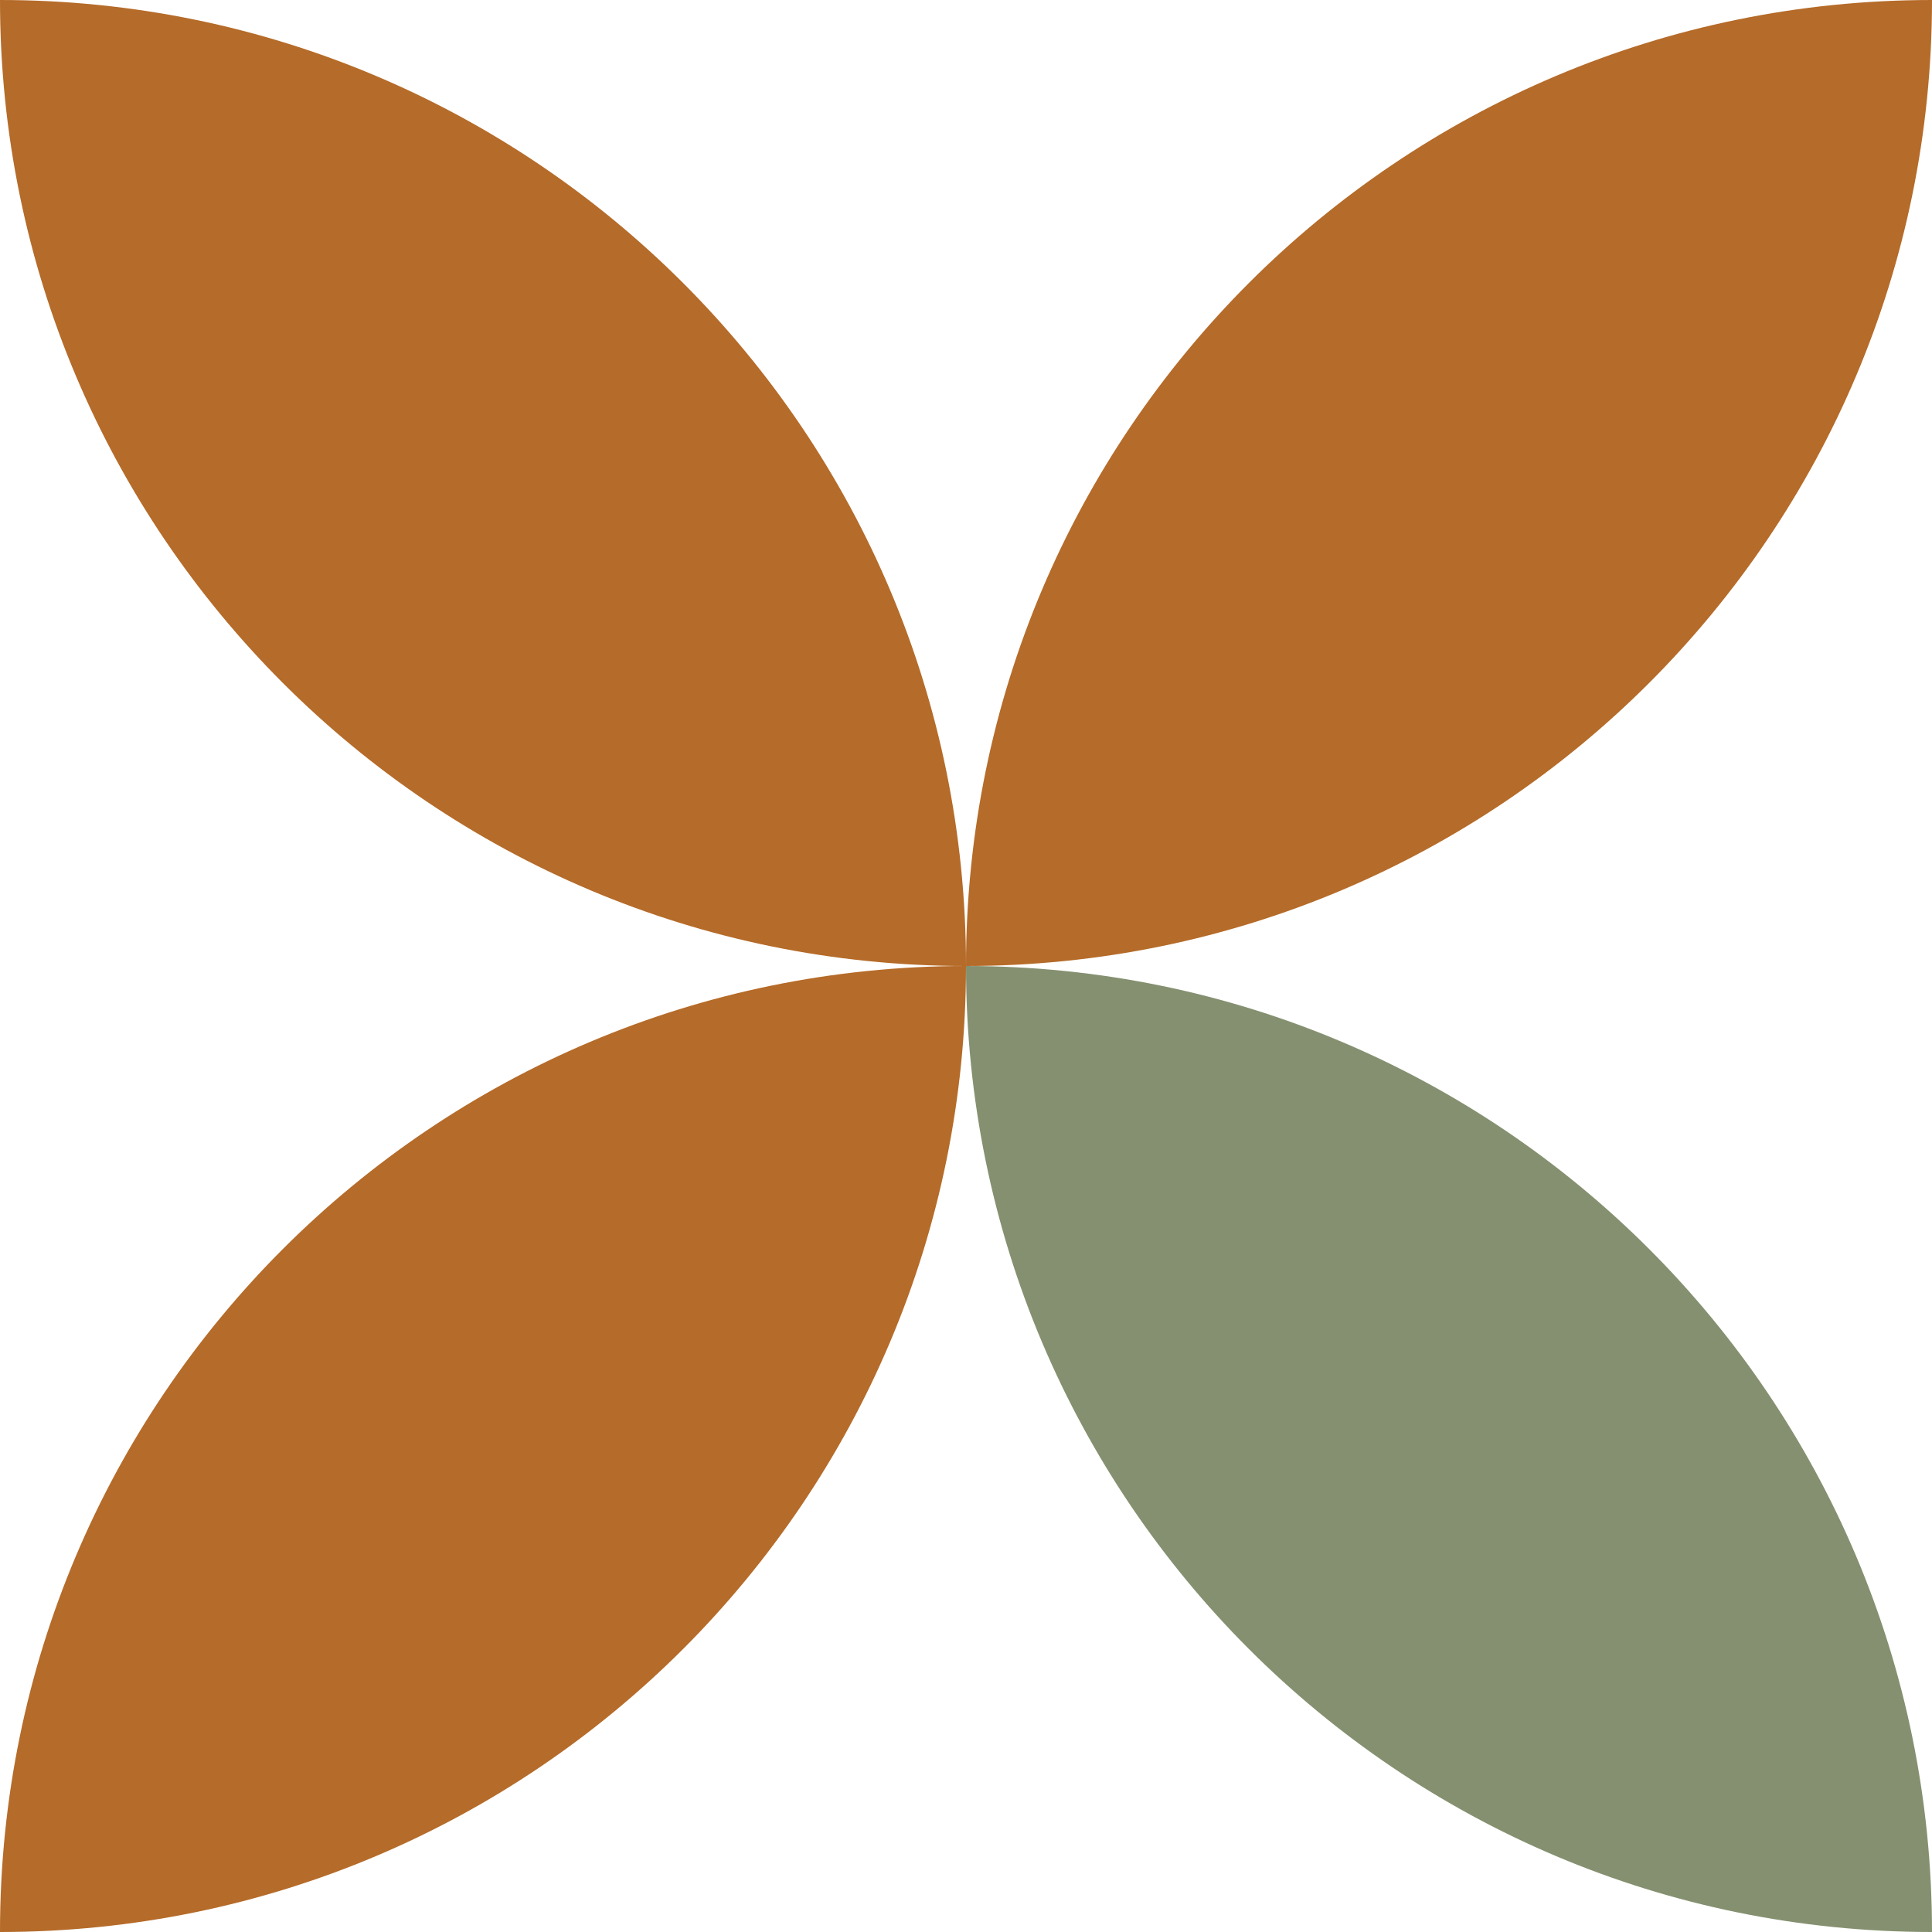
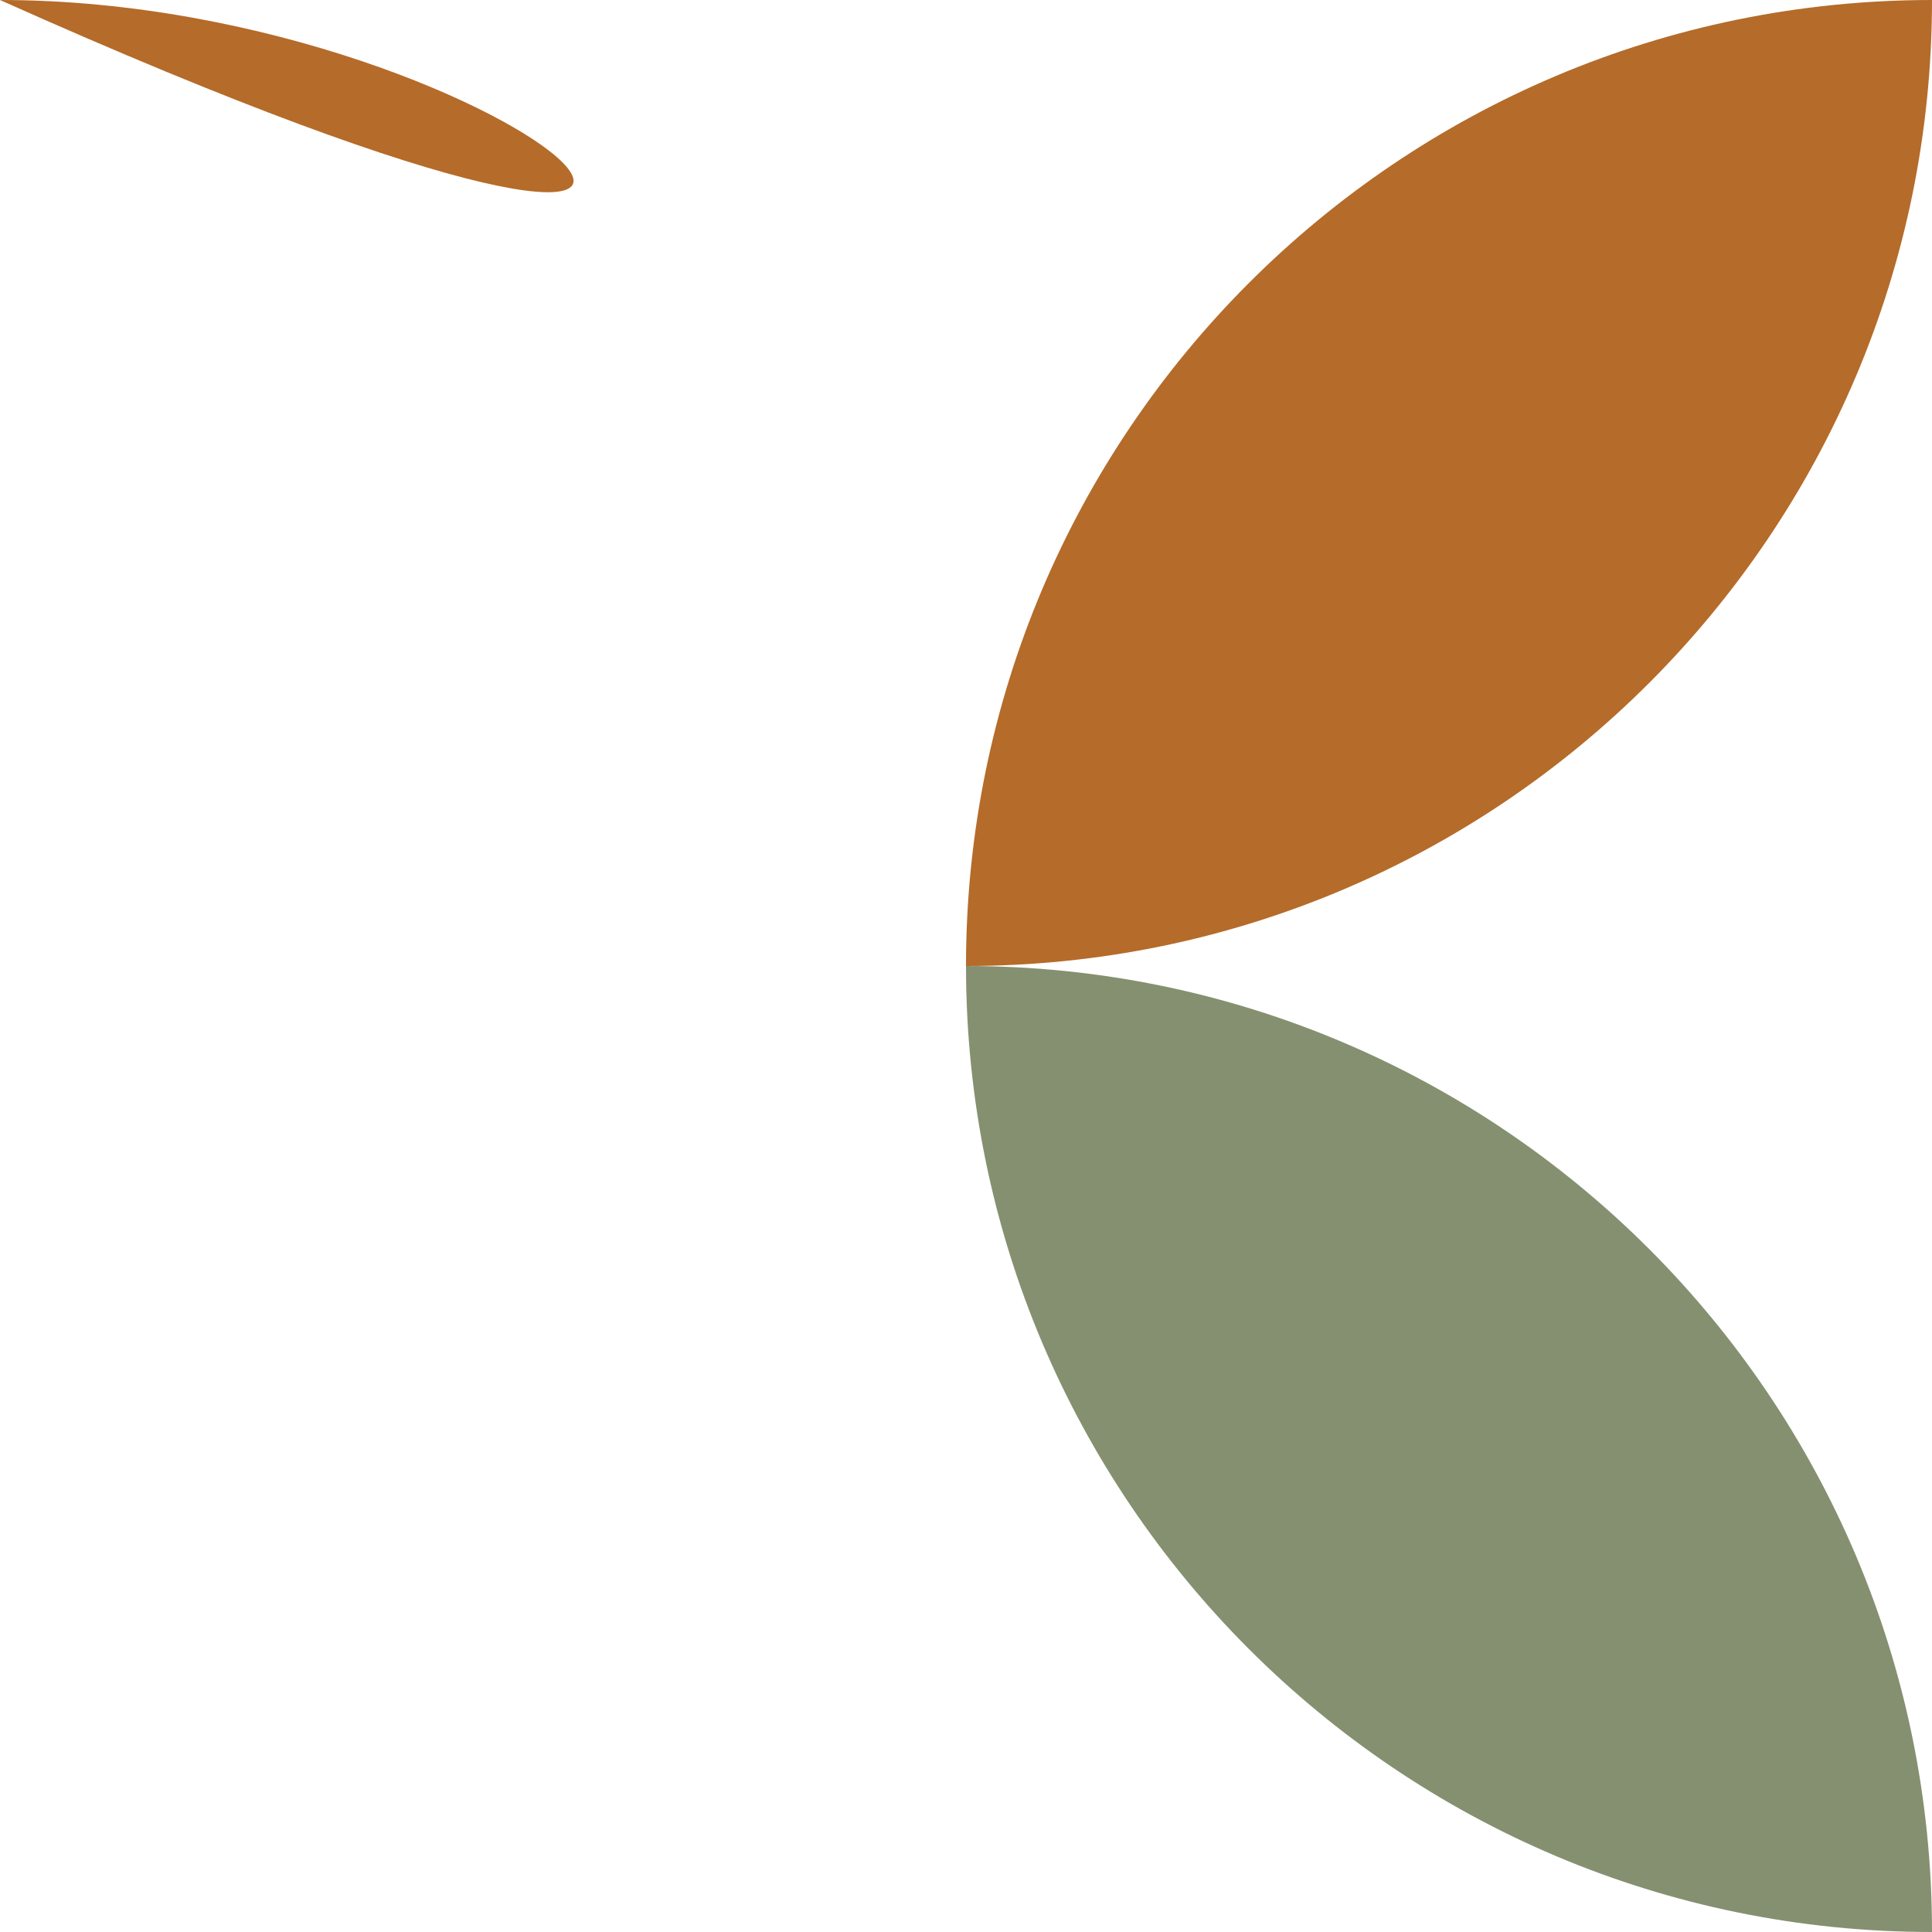
<svg xmlns="http://www.w3.org/2000/svg" id="Layer_2" viewBox="0 0 317.6 317.6">
  <defs>
    <style>.cls-1{fill:#859070;}.cls-2{fill:#b56b29;}</style>
  </defs>
  <g id="Layer_1-2">
    <g id="Group_161">
      <path id="Path_286" class="cls-1" d="M317.6,317.6c-87.7,0-158.8-71.1-158.8-158.8,87.7,0,158.8,71.1,158.8,158.8" />
-       <path id="Path_287" class="cls-2" d="M158.8,158.8c0,87.7-71.1,158.8-158.8,158.8,0-87.7,71.1-158.8,158.8-158.8" />
      <path id="Path_288" class="cls-2" d="M158.8,158.8c87.7,0,158.8-71.1,158.8-158.8-87.7,0-158.8,71.1-158.8,158.8" />
-       <path id="Path_289" class="cls-2" d="M0,0c0,87.7,71.1,158.8,158.8,158.8C158.8,71.1,87.7,0,0,0" />
+       <path id="Path_289" class="cls-2" d="M0,0C158.8,71.1,87.7,0,0,0" />
    </g>
  </g>
</svg>